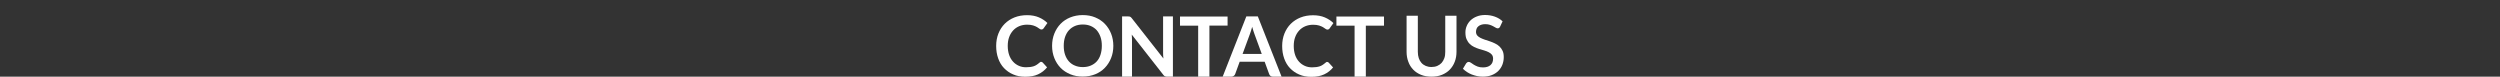
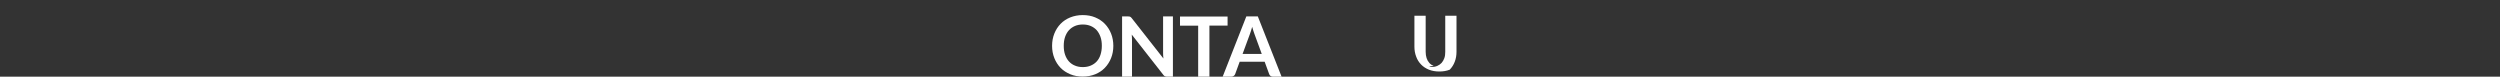
<svg xmlns="http://www.w3.org/2000/svg" version="1.1" id="Capa_1" x="0px" y="0px" viewBox="0 0 3000 92" style="enable-background:new 0 0 3000 92;" xml:space="preserve">
  <rect x="0" y="0" width="3000" height="92" fill="#333333" stroke="none" />
  <style type="text/css">
	.st0{fill:#FFFFFF;}
</style>
  <g id="Contact_us">
-     <path class="st0" d="M1249.3,74.2c0.7,0,1.4,0.3,1.9,0.8l5.3,5.8c-2.9,3.6-6.5,6.4-10.8,8.4s-9.4,2.9-15.4,2.9   c-5.4,0-10.2-0.9-14.5-2.8c-4.3-1.8-7.9-4.4-11-7.6s-5.4-7.2-7-11.7c-1.6-4.5-2.4-9.5-2.4-14.9c0-5.4,0.9-10.4,2.7-14.9   c1.8-4.5,4.3-8.4,7.6-11.7c3.3-3.3,7.2-5.8,11.7-7.6c4.5-1.8,9.6-2.7,15.1-2.7c5.4,0,10.1,0.9,14.1,2.6c4,1.7,7.5,4,10.3,6.8   l-4.5,6.3c-0.3,0.4-0.6,0.8-1,1c-0.4,0.3-1,0.5-1.7,0.5c-0.8,0-1.5-0.3-2.3-0.9c-0.8-0.6-1.8-1.3-3-2c-1.2-0.7-2.8-1.4-4.7-2   c-1.9-0.6-4.3-0.9-7.2-0.9c-3.4,0-6.5,0.6-9.4,1.8c-2.8,1.2-5.3,2.9-7.3,5.1s-3.7,4.9-4.8,8c-1.2,3.2-1.7,6.7-1.7,10.6   c0,4.1,0.6,7.7,1.7,10.9c1.1,3.2,2.7,5.8,4.7,8s4.3,3.8,7,5c2.7,1.2,5.5,1.7,8.6,1.7c1.8,0,3.5-0.1,5-0.3c1.5-0.2,2.8-0.5,4.1-0.9   s2.4-1,3.5-1.7c1.1-0.7,2.2-1.5,3.3-2.5c0.3-0.3,0.7-0.5,1-0.7C1248.4,74.2,1248.8,74.2,1249.3,74.2z" />
    <path class="st0" d="M1336,55c0,5.3-0.9,10.2-2.7,14.7c-1.8,4.5-4.3,8.4-7.5,11.7s-7,5.9-11.5,7.7c-4.5,1.8-9.5,2.8-15,2.8   s-10.5-0.9-15-2.8c-4.5-1.9-8.4-4.4-11.6-7.7s-5.7-7.2-7.5-11.7c-1.8-4.5-2.7-9.4-2.7-14.7c0-5.3,0.9-10.2,2.7-14.7   c1.8-4.5,4.3-8.4,7.5-11.7c3.2-3.3,7.1-5.9,11.6-7.7c4.5-1.8,9.5-2.8,15-2.8s10.5,0.9,15,2.8c4.5,1.9,8.3,4.4,11.5,7.7   c3.2,3.3,5.7,7.2,7.5,11.7C1335.1,44.8,1336,49.8,1336,55z M1322.2,55c0-4-0.5-7.5-1.6-10.7c-1.1-3.1-2.6-5.8-4.5-8   c-2-2.2-4.4-3.9-7.2-5.1c-2.8-1.2-6-1.8-9.5-1.8s-6.7,0.6-9.5,1.8c-2.8,1.2-5.2,2.9-7.2,5.1c-2,2.2-3.5,4.9-4.6,8   c-1.1,3.2-1.6,6.7-1.6,10.7c0,4,0.5,7.5,1.6,10.7c1.1,3.1,2.6,5.8,4.6,8c2,2.2,4.4,3.9,7.2,5c2.8,1.2,6,1.8,9.5,1.8   s6.7-0.6,9.5-1.8c2.8-1.2,5.2-2.8,7.2-5s3.5-4.9,4.5-8C1321.6,62.6,1322.2,59,1322.2,55z" />
    <path class="st0" d="M1355.1,19.8c0.4,0,0.8,0.1,1.1,0.3c0.3,0.1,0.6,0.4,0.9,0.6c0.3,0.3,0.6,0.7,1,1.1l38,48.4   c-0.1-1.2-0.2-2.3-0.3-3.4c-0.1-1.1-0.1-2.2-0.1-3.1v-44h11.8V92h-7c-1.1,0-1.9-0.2-2.6-0.5c-0.7-0.3-1.4-0.9-2-1.8l-37.8-48.2   c0.1,1.1,0.2,2.1,0.2,3.2c0,1.1,0.1,2,0.1,2.9V92h-11.9V19.7h7C1354.2,19.7,1354.7,19.7,1355.1,19.8z" />
    <path class="st0" d="M1473.1,19.7v11h-21.8V92h-13.5V30.8h-21.8v-11H1473.1z" />
    <path class="st0" d="M1537.9,92h-10.4c-1.2,0-2.1-0.3-2.9-0.9c-0.8-0.6-1.3-1.3-1.6-2.2l-5.4-14.8h-30l-5.4,14.8   c-0.3,0.8-0.8,1.5-1.6,2.1c-0.8,0.6-1.7,1-2.9,1h-10.5l28.4-72.3h13.8L1537.9,92z M1491.1,64.7h23l-8.8-24   c-0.4-1.1-0.8-2.3-1.3-3.8s-1-3-1.4-4.7c-0.5,1.7-0.9,3.3-1.4,4.8s-0.9,2.8-1.3,3.8L1491.1,64.7z" />
-     <path class="st0" d="M1592.5,74.3c0.7,0,1.4,0.3,1.9,0.8l5.3,5.8c-2.9,3.6-6.5,6.4-10.8,8.4s-9.4,2.9-15.4,2.9   c-5.4,0-10.2-0.9-14.5-2.8c-4.3-1.8-7.9-4.4-11-7.6s-5.4-7.2-7-11.7c-1.6-4.5-2.4-9.5-2.4-14.9c0-5.4,0.9-10.4,2.7-14.9   c1.8-4.5,4.3-8.4,7.6-11.7c3.3-3.3,7.2-5.8,11.7-7.6c4.5-1.8,9.6-2.7,15.1-2.7c5.4,0,10.1,0.9,14.1,2.6c4,1.7,7.5,4,10.3,6.8   l-4.5,6.3c-0.3,0.4-0.6,0.8-1,1c-0.4,0.3-1,0.5-1.7,0.5c-0.8,0-1.5-0.3-2.3-0.9c-0.8-0.6-1.8-1.3-3-2c-1.2-0.7-2.8-1.4-4.7-2   c-1.9-0.6-4.3-0.9-7.2-0.9c-3.4,0-6.5,0.6-9.4,1.8c-2.8,1.2-5.3,2.9-7.3,5.1s-3.7,4.9-4.8,8c-1.2,3.2-1.7,6.7-1.7,10.6   c0,4.1,0.6,7.7,1.7,10.9c1.1,3.2,2.7,5.8,4.7,8s4.3,3.8,7,5c2.7,1.2,5.5,1.7,8.6,1.7c1.8,0,3.5-0.1,5-0.3c1.5-0.2,2.8-0.5,4.1-0.9   s2.4-1,3.5-1.7c1.1-0.7,2.2-1.5,3.3-2.5c0.3-0.3,0.7-0.5,1-0.7C1591.6,74.3,1592,74.3,1592.5,74.3z" />
-     <path class="st0" d="M1660.8,19.8v11H1639v61.3h-13.5V30.8h-21.8v-11H1660.8z" />
-     <path class="st0" d="M1717.7,80.4c2.6,0,4.9-0.4,7-1.3c2-0.9,3.8-2.1,5.2-3.6c1.4-1.6,2.5-3.5,3.3-5.7c0.8-2.2,1.1-4.7,1.1-7.5   V18.9h13.5v43.3c0,4.3-0.7,8.3-2.1,11.9c-1.4,3.7-3.4,6.8-6,9.5c-2.6,2.7-5.8,4.7-9.4,6.2c-3.7,1.5-7.9,2.2-12.5,2.2   c-4.6,0-8.8-0.7-12.5-2.2c-3.7-1.5-6.8-3.5-9.4-6.2s-4.6-5.8-5.9-9.5c-1.4-3.6-2.1-7.6-2.1-11.9V18.9h13.5v43.3   c0,2.8,0.4,5.3,1.1,7.5s1.8,4.1,3.2,5.7c1.4,1.6,3.1,2.8,5.2,3.7C1712.8,79.9,1715.1,80.4,1717.7,80.4z" />
-     <path class="st0" d="M1800.1,32c-0.4,0.7-0.8,1.3-1.3,1.6c-0.5,0.3-1.1,0.4-1.7,0.4s-1.4-0.3-2.3-0.8s-1.8-1.1-3-1.7   c-1.1-0.6-2.5-1.2-4-1.7c-1.5-0.5-3.3-0.8-5.4-0.8c-1.9,0-3.5,0.2-4.9,0.7c-1.4,0.4-2.5,1.1-3.5,1.9c-1,0.8-1.7,1.8-2.1,2.9   s-0.7,2.3-0.7,3.7c0,1.7,0.5,3.1,1.4,4.3c1,1.1,2.2,2.1,3.8,2.9c1.6,0.8,3.3,1.5,5.3,2.2c2,0.6,4,1.3,6.1,2s4.1,1.5,6.1,2.5   c2,0.9,3.8,2.1,5.4,3.6c1.6,1.5,2.8,3.2,3.8,5.3c1,2.1,1.4,4.6,1.4,7.6c0,3.3-0.6,6.3-1.7,9.2c-1.1,2.8-2.8,5.3-4.9,7.4   c-2.2,2.1-4.8,3.8-7.9,5c-3.1,1.2-6.7,1.8-10.7,1.8c-2.3,0-4.6-0.2-6.8-0.7c-2.2-0.5-4.4-1.1-6.4-1.9s-4-1.8-5.8-3   c-1.8-1.2-3.4-2.5-4.8-3.9l3.9-6.5c0.4-0.5,0.8-0.9,1.3-1.2c0.5-0.3,1.1-0.5,1.7-0.5c0.8,0,1.7,0.3,2.7,1c1,0.7,2.1,1.4,3.4,2.3   c1.3,0.8,2.9,1.6,4.7,2.3c1.8,0.7,3.9,1,6.4,1c3.8,0,6.8-0.9,8.9-2.7c2.1-1.8,3.2-4.4,3.2-7.8c0-1.9-0.5-3.5-1.4-4.7   c-1-1.2-2.2-2.2-3.8-3c-1.6-0.8-3.3-1.5-5.3-2.1c-2-0.6-4-1.2-6.1-1.8s-4.1-1.5-6.1-2.4c-2-0.9-3.8-2.2-5.3-3.7   c-1.6-1.5-2.8-3.4-3.8-5.6s-1.4-5-1.4-8.3c0-2.6,0.5-5.2,1.6-7.7c1-2.5,2.6-4.7,4.6-6.7c2-1.9,4.5-3.5,7.4-4.6   c2.9-1.2,6.3-1.8,10-1.8c4.3,0,8.2,0.7,11.8,2c3.6,1.3,6.7,3.2,9.2,5.6L1800.1,32z" />
+     <path class="st0" d="M1717.7,80.4c2.6,0,4.9-0.4,7-1.3c2-0.9,3.8-2.1,5.2-3.6c1.4-1.6,2.5-3.5,3.3-5.7c0.8-2.2,1.1-4.7,1.1-7.5   V18.9h13.5v43.3c0,4.3-0.7,8.3-2.1,11.9c-1.4,3.7-3.4,6.8-6,9.5c-3.7,1.5-7.9,2.2-12.5,2.2   c-4.6,0-8.8-0.7-12.5-2.2c-3.7-1.5-6.8-3.5-9.4-6.2s-4.6-5.8-5.9-9.5c-1.4-3.6-2.1-7.6-2.1-11.9V18.9h13.5v43.3   c0,2.8,0.4,5.3,1.1,7.5s1.8,4.1,3.2,5.7c1.4,1.6,3.1,2.8,5.2,3.7C1712.8,79.9,1715.1,80.4,1717.7,80.4z" />
  </g>
</svg>